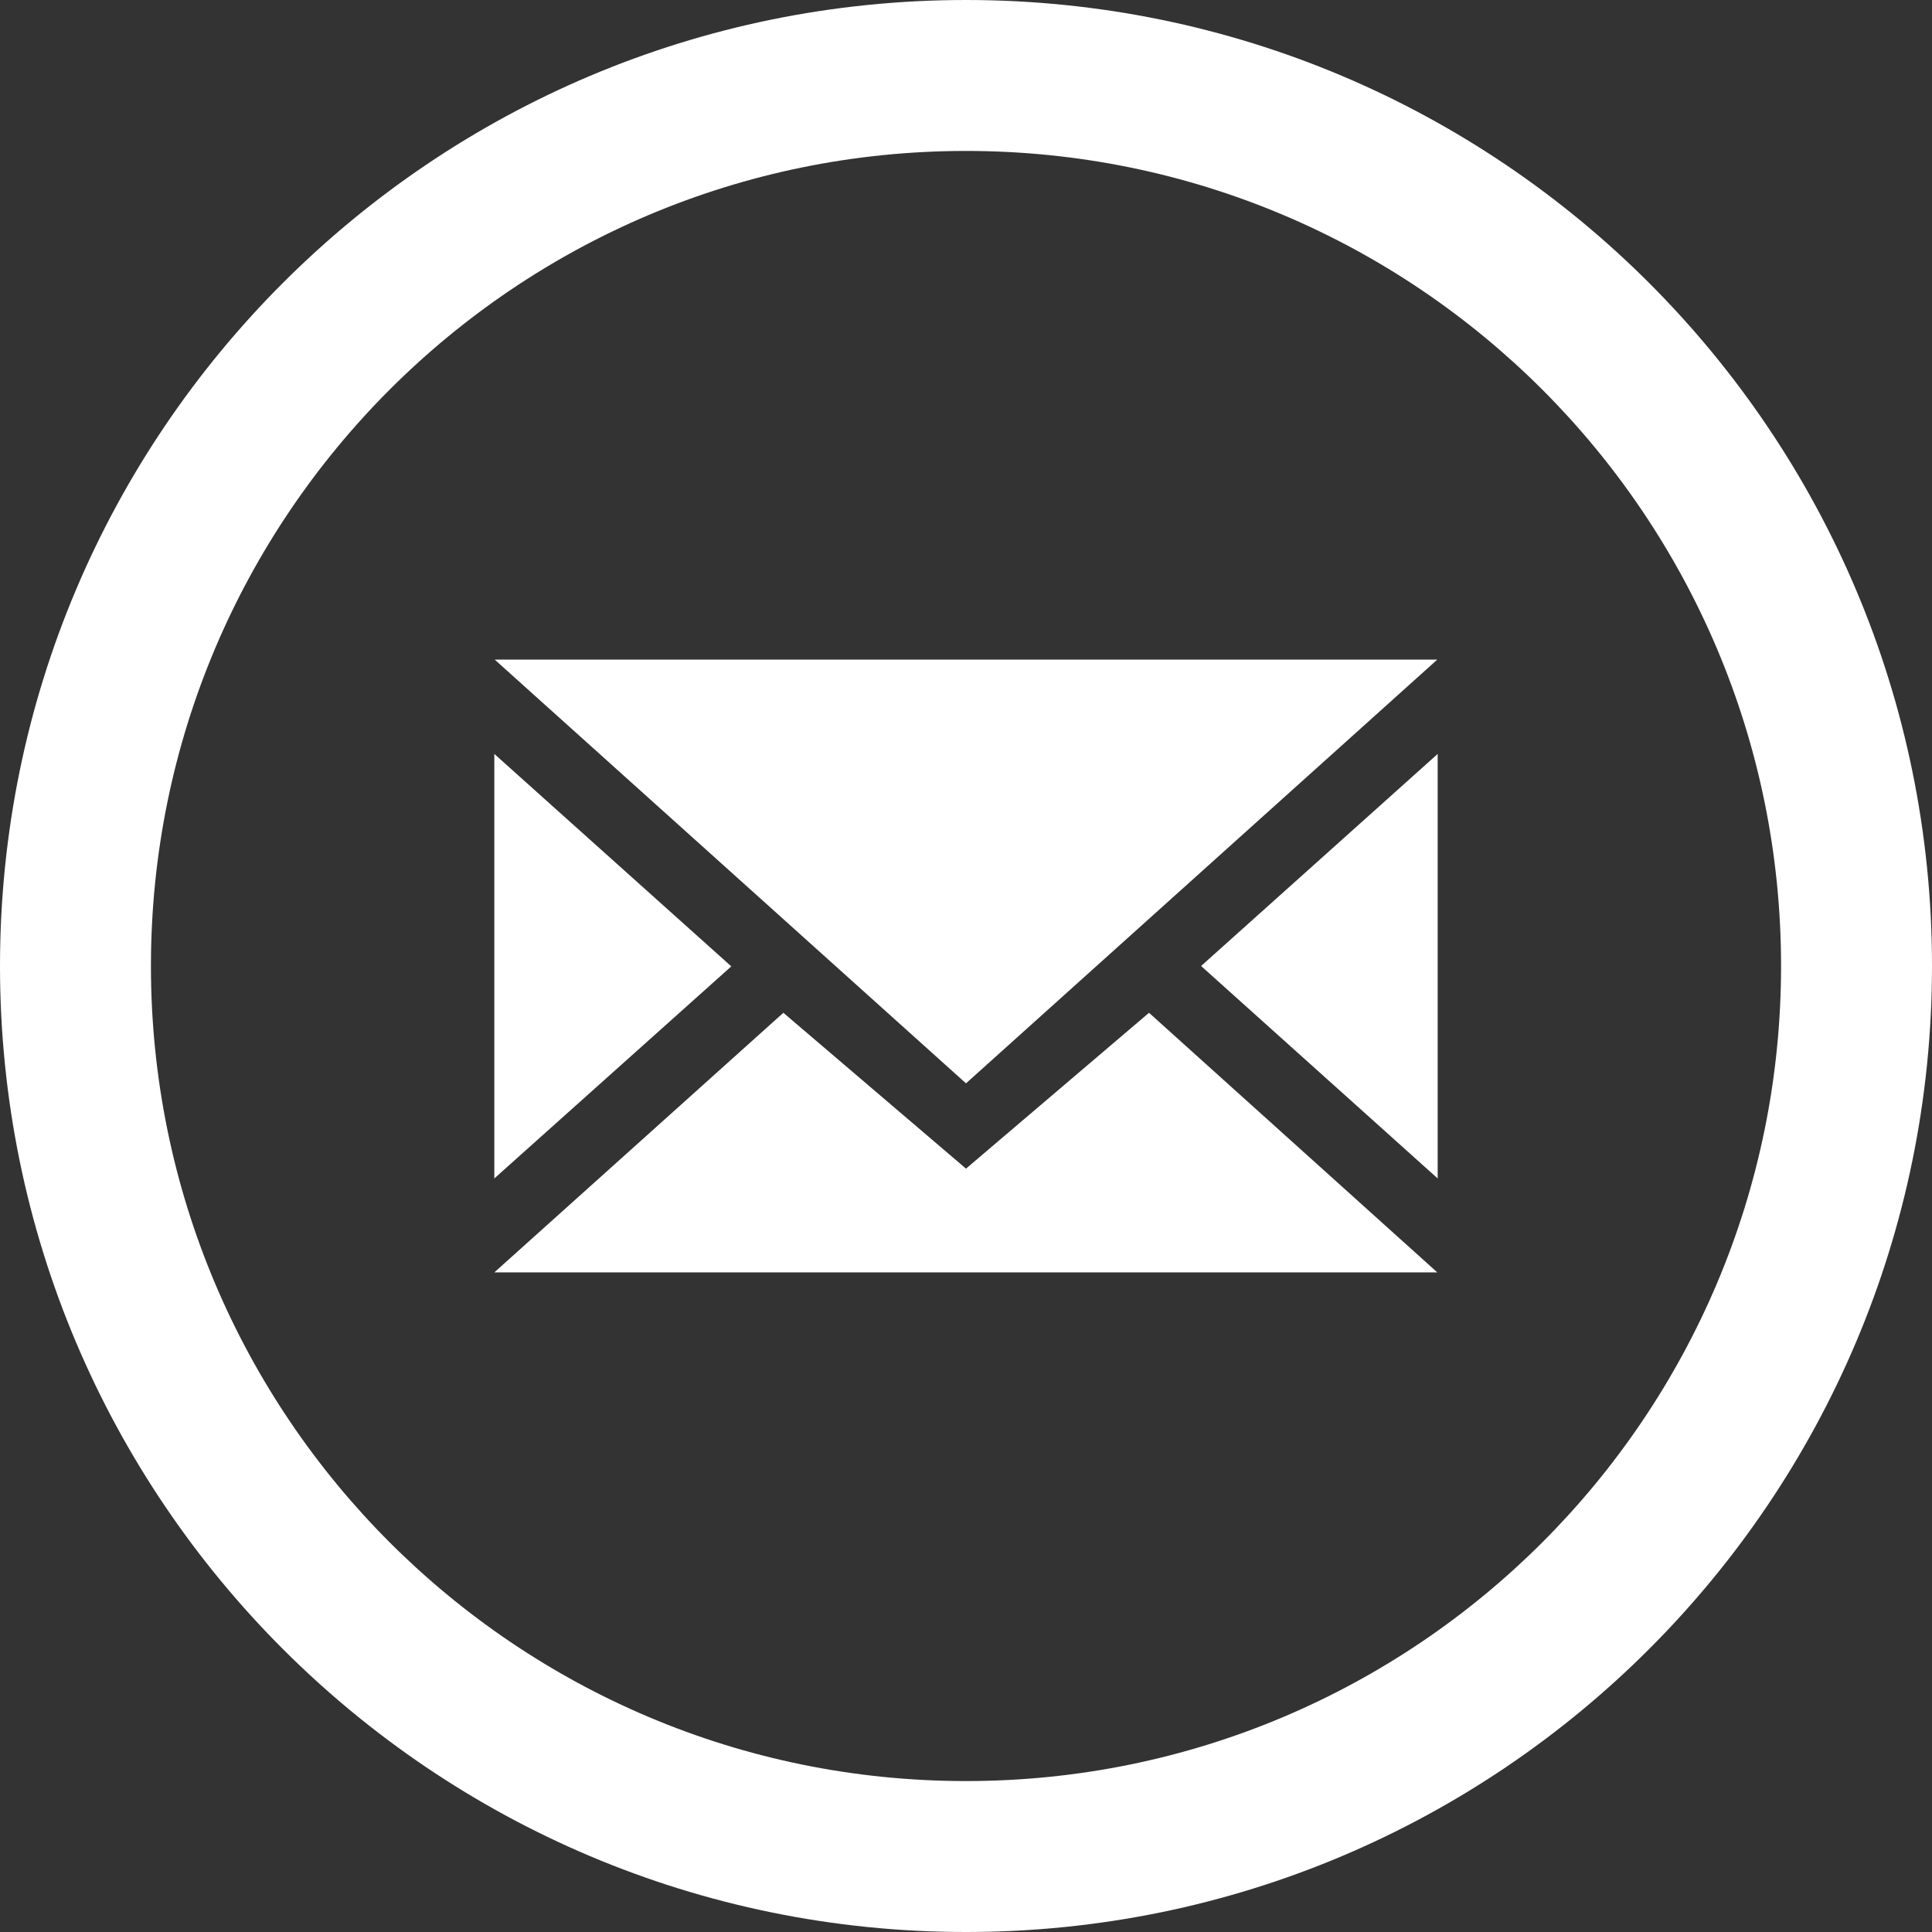
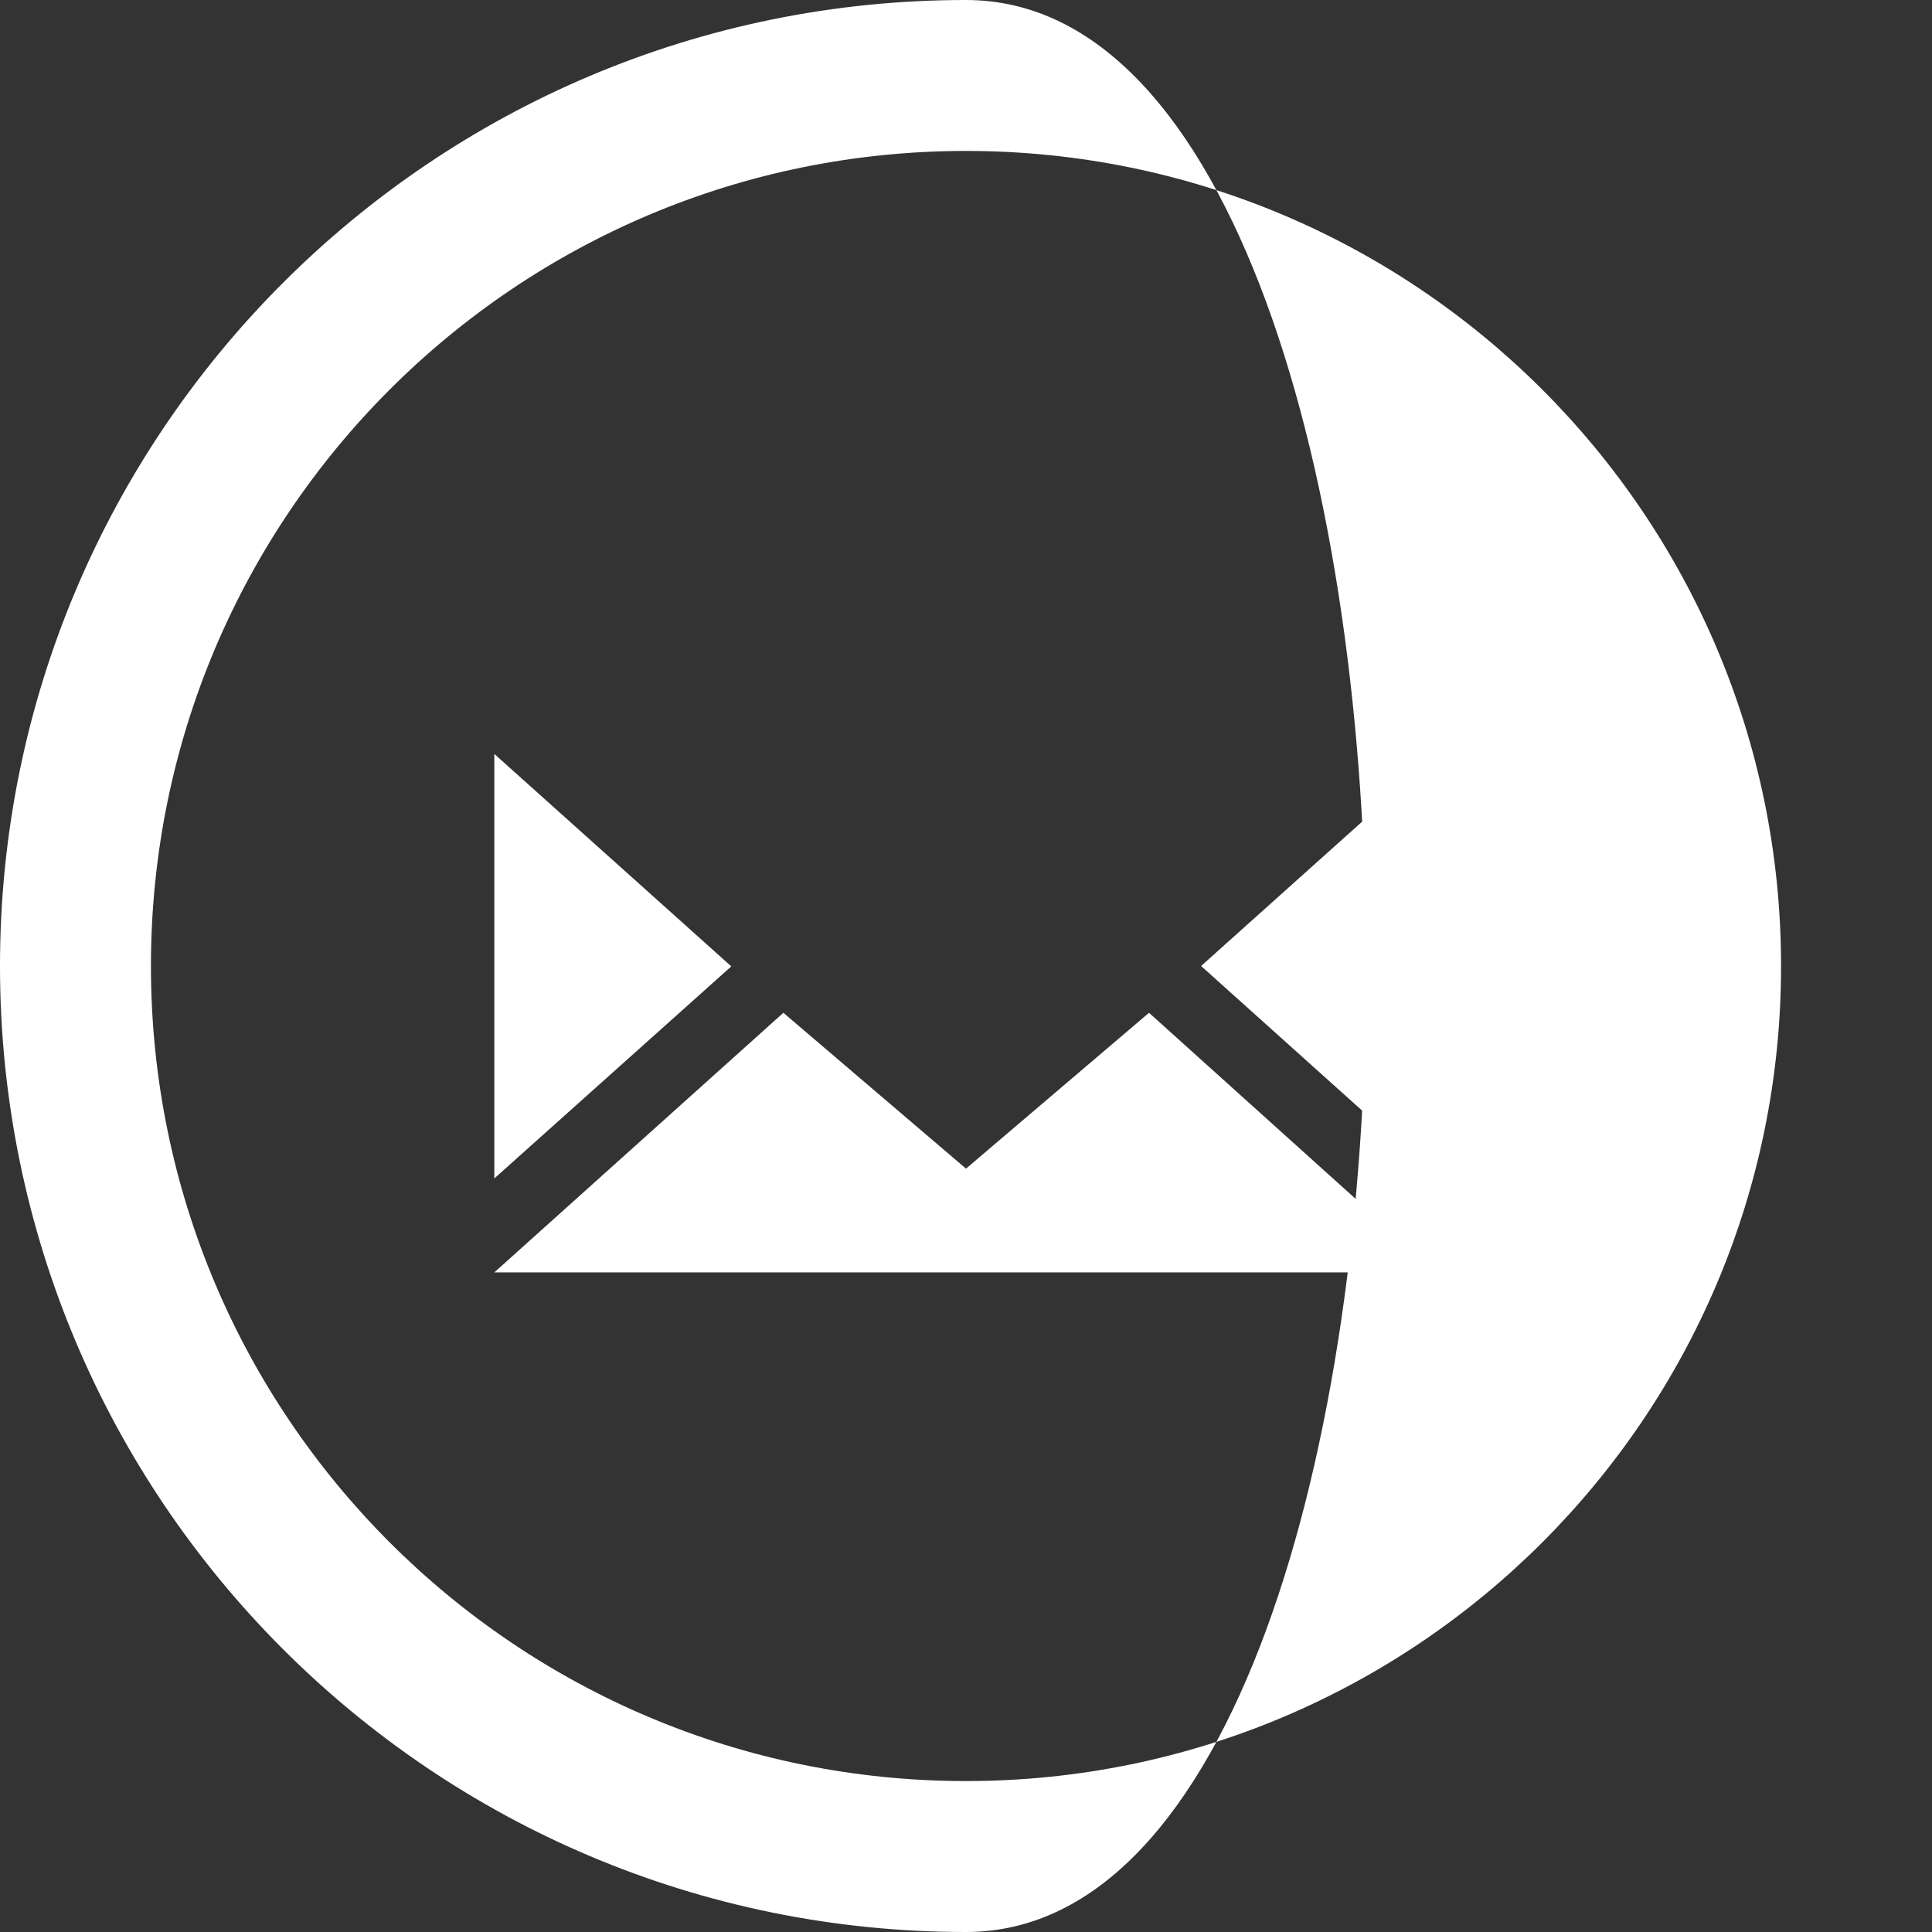
<svg xmlns="http://www.w3.org/2000/svg" version="1.1" id="Layer_1" x="0px" y="0px" viewBox="0 0 512 512" style="enable-background:new 0 0 512 512;" xml:space="preserve">
  <rect x="0" y="0" width="512" height="512" fill="#333333" stroke="none" />
  <style type="text/css">
	.st0{fill:#FFFFFF;}
</style>
-   <path class="st0" d="M256,0C114.6,0,0,114.6,0,256s114.6,256,256,256s256-114.6,256-256S397.4,0,256,0z M256,472  c-119.3,0-216-96.7-216-216S136.7,40,256,40s216,96.7,216,216S375.3,472,256,472z" />
+   <path class="st0" d="M256,0C114.6,0,0,114.6,0,256s114.6,256,256,256S397.4,0,256,0z M256,472  c-119.3,0-216-96.7-216-216S136.7,40,256,40s216,96.7,216,216S375.3,472,256,472z" />
  <g>
-     <path class="st0" d="M256,287.1l124.9-112.3H131.1L256,287.1z" />
    <path class="st0" d="M381,199.8v112.5L318.3,256L381,199.8z" />
    <path class="st0" d="M131,199.8v112.5l62.8-56.2L131,199.8z" />
    <path class="st0" d="M256,309.7l-48.4-41.3L131,337.2h249.9l-76.4-68.8L256,309.7z" />
  </g>
</svg>